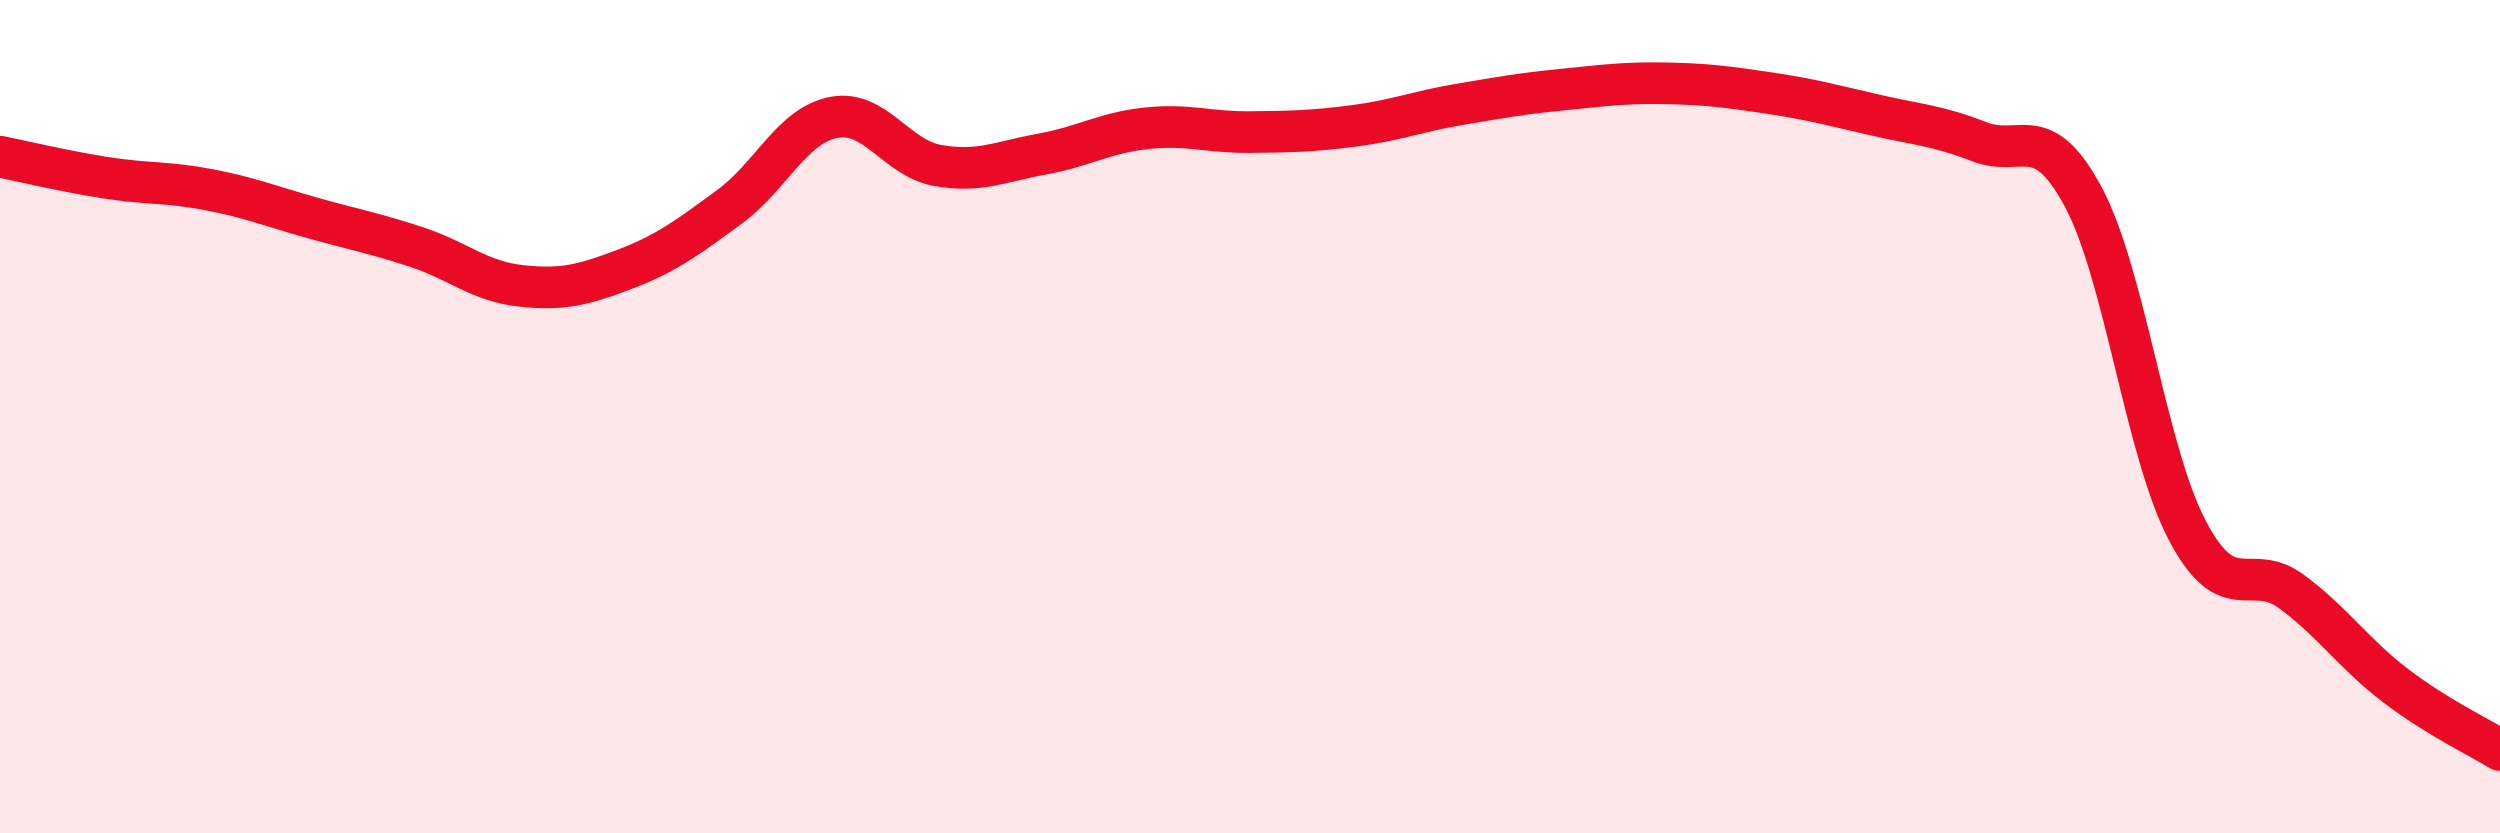
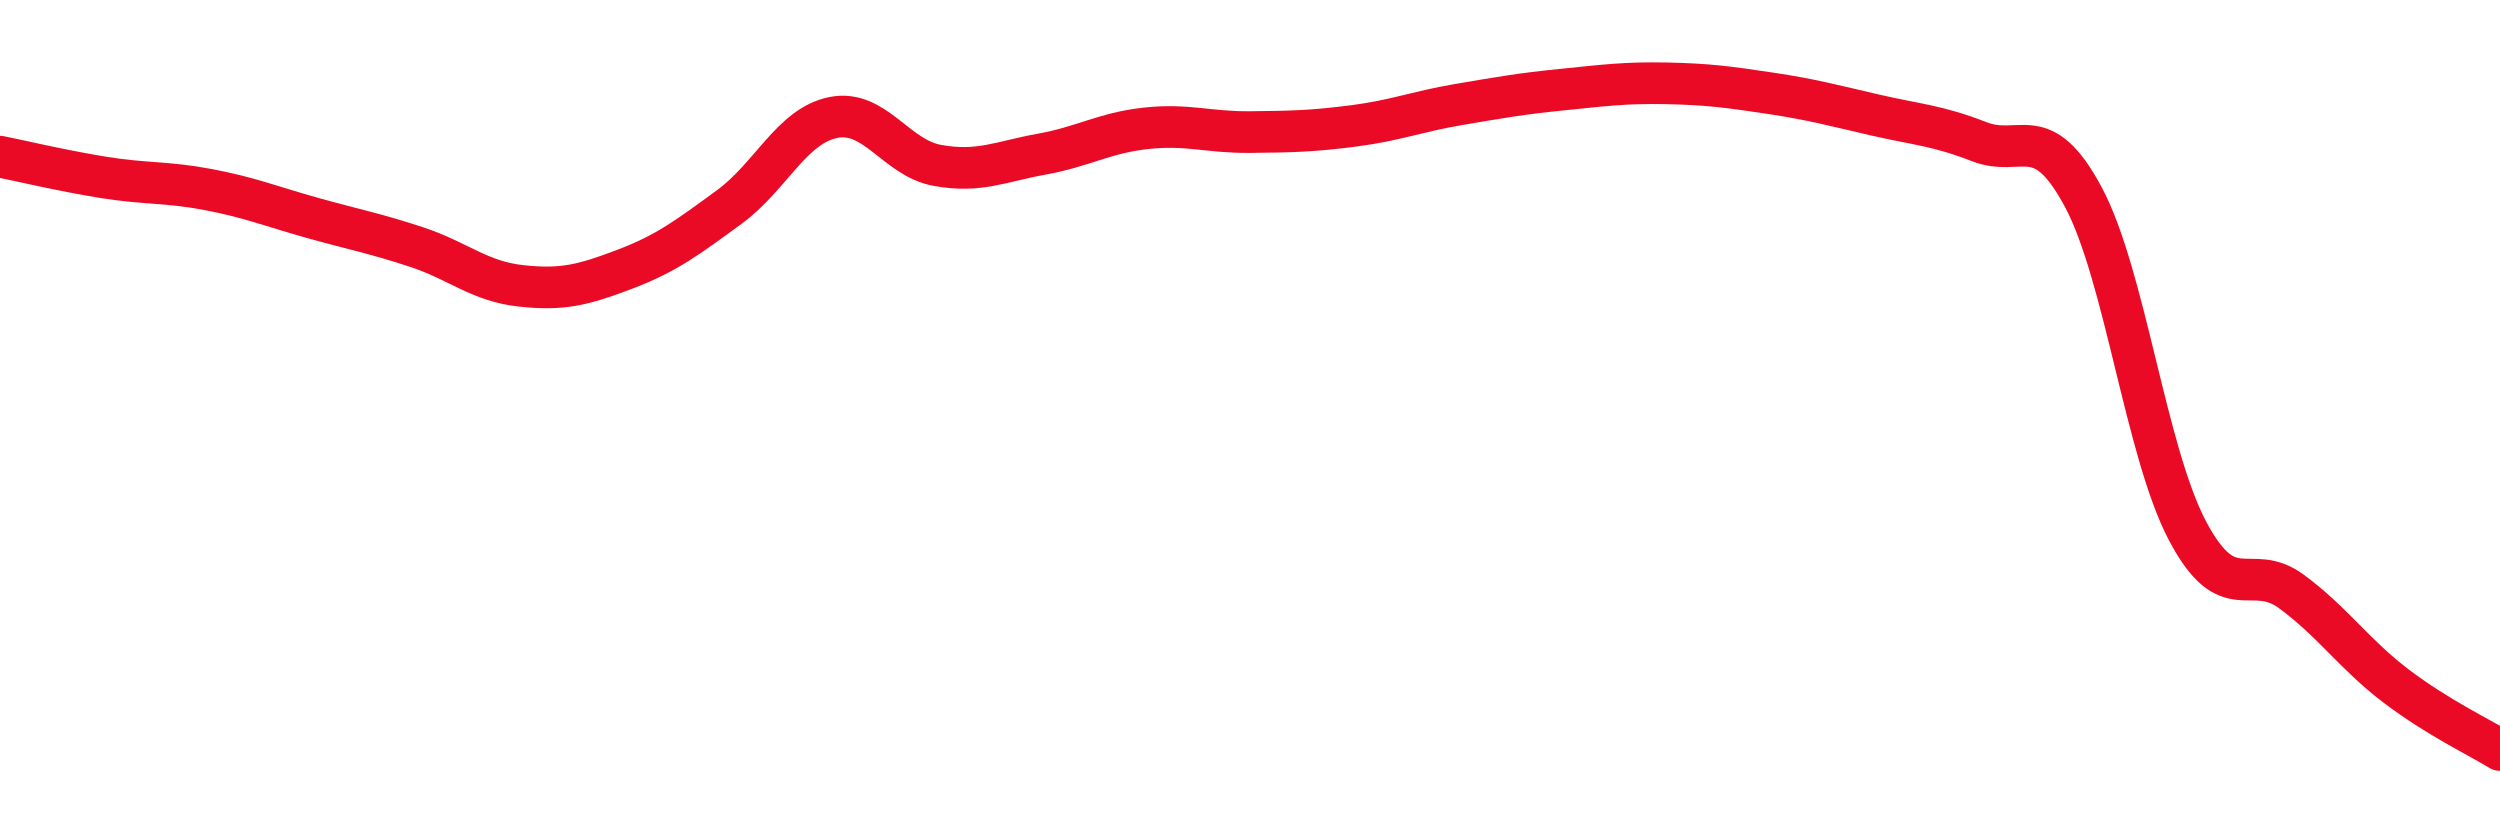
<svg xmlns="http://www.w3.org/2000/svg" width="60" height="20" viewBox="0 0 60 20">
-   <path d="M 0,3.76 C 0.5,3.86 1.5,4.1 2.5,4.26 C 3.5,4.42 4,4.36 5,4.55 C 6,4.74 6.5,4.95 7.5,5.23 C 8.5,5.51 9,5.6 10,5.93 C 11,6.26 11.5,6.75 12.5,6.86 C 13.5,6.97 14,6.84 15,6.46 C 16,6.08 16.5,5.7 17.5,4.97 C 18.5,4.24 19,3.02 20,2.82 C 21,2.62 21.5,3.79 22.5,3.97 C 23.5,4.15 24,3.88 25,3.7 C 26,3.52 26.5,3.19 27.5,3.08 C 28.5,2.97 29,3.18 30,3.17 C 31,3.16 31.5,3.15 32.5,3.02 C 33.5,2.89 34,2.68 35,2.51 C 36,2.34 36.5,2.25 37.5,2.15 C 38.5,2.05 39,1.98 40,2 C 41,2.02 41.5,2.09 42.5,2.24 C 43.5,2.39 44,2.53 45,2.76 C 46,2.99 46.5,3.01 47.5,3.4 C 48.5,3.79 49,2.86 50,4.73 C 51,6.6 51.5,10.85 52.5,12.74 C 53.5,14.63 54,13.46 55,14.2 C 56,14.94 56.5,15.7 57.5,16.46 C 58.5,17.22 59.5,17.69 60,18L60 20L0 20Z" fill="#EB0A25" opacity="0.1" stroke-linecap="round" stroke-linejoin="round" />
  <path d="M 0,3.76 C 0.5,3.86 1.5,4.1 2.5,4.26 C 3.5,4.42 4,4.36 5,4.55 C 6,4.74 6.5,4.95 7.5,5.23 C 8.5,5.51 9,5.6 10,5.93 C 11,6.26 11.5,6.75 12.5,6.86 C 13.5,6.97 14,6.84 15,6.46 C 16,6.08 16.5,5.7 17.5,4.97 C 18.5,4.24 19,3.02 20,2.82 C 21,2.62 21.5,3.79 22.5,3.97 C 23.5,4.15 24,3.88 25,3.7 C 26,3.52 26.5,3.19 27.5,3.08 C 28.5,2.97 29,3.18 30,3.17 C 31,3.16 31.5,3.15 32.5,3.02 C 33.5,2.89 34,2.68 35,2.51 C 36,2.34 36.5,2.25 37.5,2.15 C 38.5,2.05 39,1.98 40,2 C 41,2.02 41.5,2.09 42.5,2.24 C 43.5,2.39 44,2.53 45,2.76 C 46,2.99 46.5,3.01 47.5,3.4 C 48.5,3.79 49,2.86 50,4.73 C 51,6.6 51.5,10.85 52.5,12.74 C 53.5,14.63 54,13.46 55,14.2 C 56,14.94 56.5,15.7 57.5,16.46 C 58.5,17.22 59.5,17.69 60,18" stroke="#EB0A25" stroke-width="1" fill="none" stroke-linecap="round" stroke-linejoin="round" />
</svg>